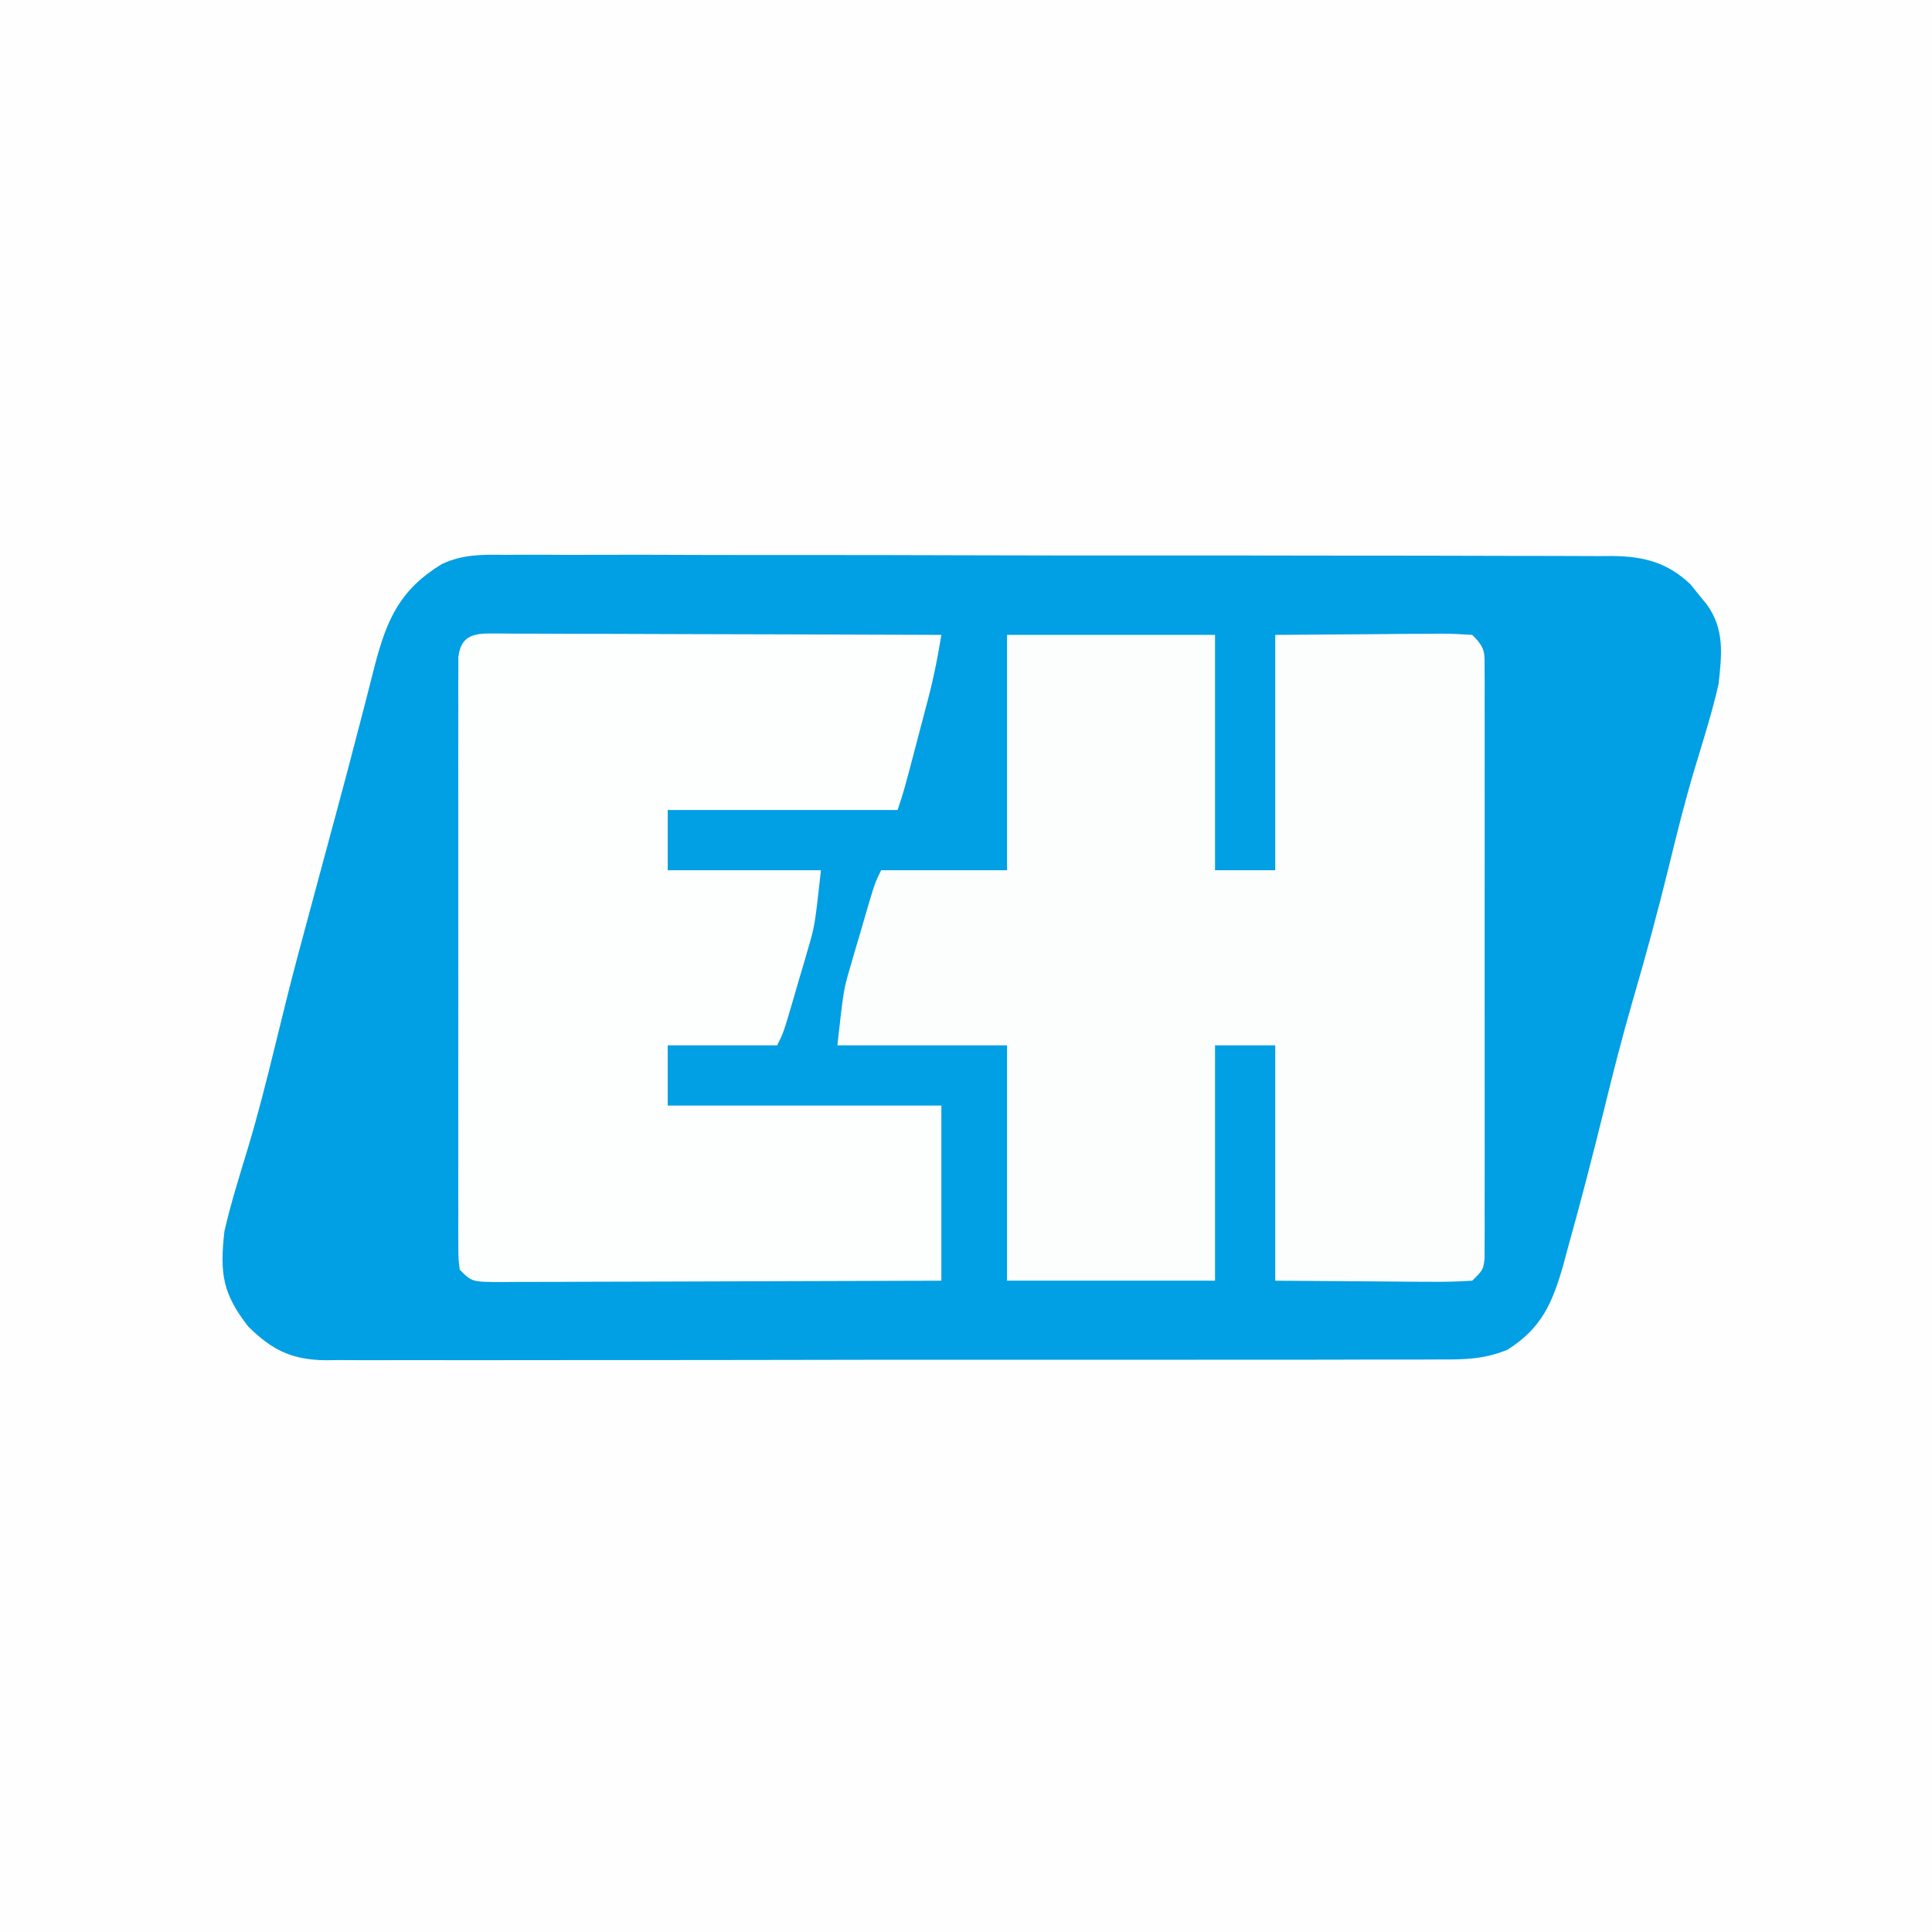
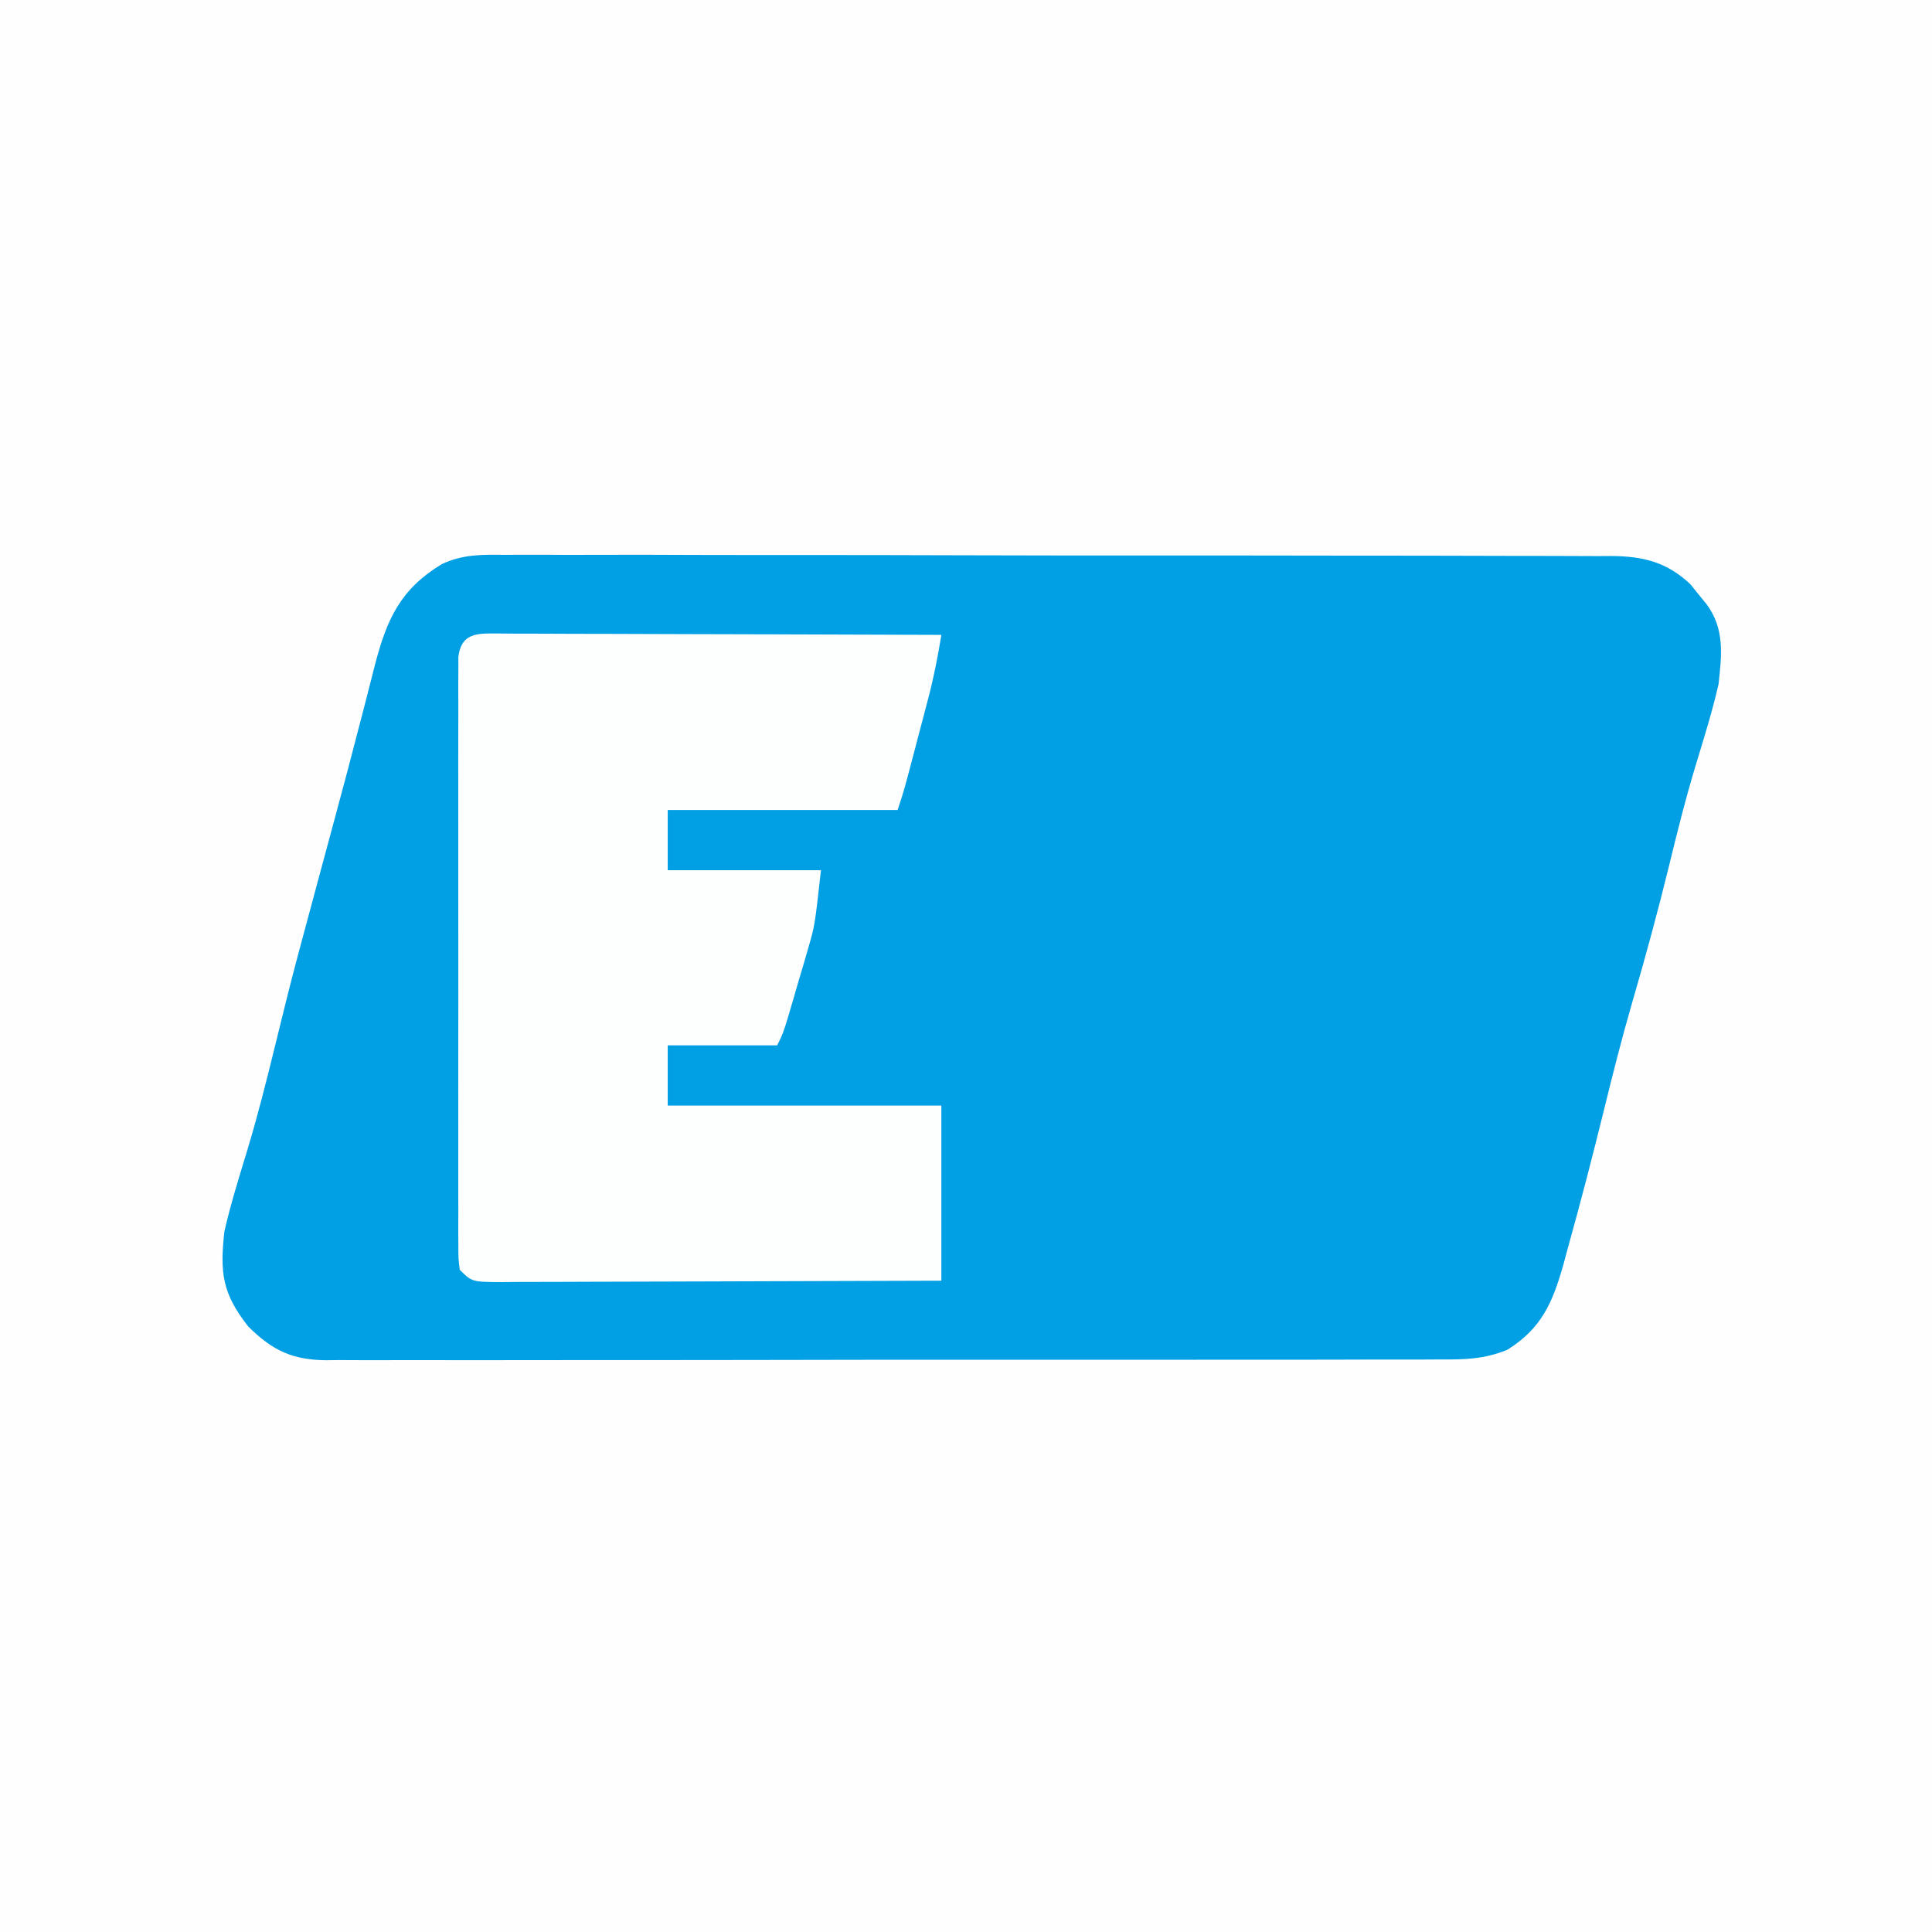
<svg xmlns="http://www.w3.org/2000/svg" version="1.1" width="353" height="353">
  <rect width="100%" height="100%" fill="#333333" stroke="none" />
  <path d="M0 0 C116.49 0 232.98 0 353 0 C353 116.49 353 232.98 353 353 C236.51 353 120.02 353 0 353 C0 236.51 0 120.02 0 0 Z " fill="#FEFEFE" transform="translate(0,0)" />
  <path d="M0 0 C0.893 -0.006 1.786 -0.013 2.706 -0.019 C5.68 -0.035 8.653 -0.014 11.627 0.006 C13.766 0.003 15.905 -0.003 18.045 -0.011 C23.842 -0.025 29.639 -0.008 35.436 0.016 C41.506 0.036 47.576 0.03 53.645 0.028 C63.836 0.028 74.026 0.047 84.216 0.079 C95.997 0.116 107.778 0.125 119.559 0.118 C130.896 0.112 142.232 0.123 153.569 0.142 C158.392 0.15 163.216 0.153 168.04 0.151 C173.718 0.151 179.396 0.165 185.074 0.191 C187.159 0.198 189.243 0.2 191.327 0.197 C194.171 0.193 197.014 0.208 199.858 0.227 C200.684 0.222 201.509 0.216 202.359 0.211 C208.074 0.278 212.358 1.321 216.665 5.375 C217.144 5.972 217.622 6.569 218.115 7.184 C218.606 7.783 219.097 8.383 219.603 9 C222.936 13.506 222.403 18.235 221.802 23.621 C220.635 28.759 219.036 33.78 217.513 38.821 C215.742 44.708 214.255 50.649 212.802 56.621 C210.74 65.041 208.482 73.375 206.05 81.694 C204.155 88.237 202.482 94.818 200.865 101.434 C198.772 109.904 196.593 118.345 194.24 126.746 C193.971 127.748 193.702 128.749 193.426 129.781 C191.459 136.657 189.469 141.323 183.198 145.254 C178.91 146.981 175.382 147.042 170.807 147.009 C169.912 147.015 169.017 147.02 168.094 147.025 C165.1 147.04 162.107 147.033 159.113 147.026 C156.964 147.031 154.815 147.038 152.666 147.046 C146.834 147.064 141.002 147.063 135.169 147.057 C130.3 147.054 125.432 147.06 120.563 147.066 C109.08 147.08 97.596 147.079 86.112 147.068 C74.262 147.056 62.412 147.07 50.561 147.097 C40.388 147.119 30.214 147.126 20.041 147.12 C13.964 147.116 7.888 147.119 1.811 147.136 C-3.902 147.152 -9.614 147.148 -15.327 147.129 C-17.424 147.125 -19.521 147.128 -21.618 147.139 C-24.48 147.152 -27.341 147.14 -30.203 147.123 C-31.448 147.137 -31.448 147.137 -32.719 147.152 C-38.802 147.074 -42.44 145.36 -46.842 140.989 C-51.562 134.959 -52.046 131.229 -51.198 123.621 C-50.033 118.492 -48.437 113.478 -46.917 108.446 C-45.105 102.426 -43.57 96.351 -42.073 90.246 C-41.569 88.205 -41.065 86.163 -40.561 84.121 C-40.326 83.169 -40.091 82.216 -39.849 81.235 C-38.565 76.08 -37.186 70.951 -35.794 65.824 C-34.785 62.096 -33.783 58.366 -32.781 54.636 C-32.183 52.415 -31.583 50.194 -30.982 47.974 C-29.397 42.117 -27.839 36.253 -26.331 30.375 C-26.025 29.202 -25.72 28.029 -25.406 26.82 C-24.823 24.573 -24.248 22.325 -23.683 20.073 C-21.485 11.674 -19.032 6.277 -11.464 1.685 C-7.669 -0.096 -4.133 -0.063 0 0 Z " fill="#019FE3" transform="translate(92.198,101.379)" />
-   <path d="M0 0 C12.54 0 25.08 0 38 0 C38 14.19 38 28.38 38 43 C41.63 43 45.26 43 49 43 C49 28.81 49 14.62 49 0 C54.899 -0.041 60.797 -0.083 66.875 -0.125 C68.736 -0.143 70.597 -0.161 72.515 -0.18 C73.987 -0.186 75.458 -0.191 76.93 -0.195 C78.08 -0.211 78.08 -0.211 79.254 -0.226 C81.171 -0.227 83.087 -0.123 85 0 C87.47 2.47 87.251 3.157 87.254 6.555 C87.26 7.514 87.265 8.473 87.271 9.461 C87.267 10.517 87.263 11.573 87.259 12.66 C87.262 13.769 87.266 14.878 87.269 16.021 C87.278 19.701 87.272 23.382 87.266 27.062 C87.267 29.611 87.269 32.159 87.271 34.707 C87.274 40.054 87.27 45.4 87.261 50.747 C87.25 56.933 87.253 63.119 87.264 69.305 C87.275 75.25 87.273 81.195 87.268 87.139 C87.266 89.672 87.268 92.205 87.273 94.737 C87.278 98.272 87.27 101.806 87.259 105.34 C87.263 106.395 87.267 107.451 87.271 108.539 C87.265 109.498 87.26 110.457 87.254 111.445 C87.253 112.281 87.252 113.118 87.252 113.979 C87 116 87 116 85 118 C82.276 118.175 79.653 118.232 76.93 118.195 C76.224 118.193 75.518 118.191 74.791 118.189 C72.152 118.179 69.514 118.151 66.875 118.125 C58.027 118.063 58.027 118.063 49 118 C49 103.81 49 89.62 49 75 C45.37 75 41.74 75 38 75 C38 89.19 38 103.38 38 118 C25.46 118 12.92 118 0 118 C0 103.81 0 89.62 0 75 C-10.23 75 -20.46 75 -31 75 C-29.875 64.871 -29.875 64.871 -28.625 60.598 C-28.362 59.688 -28.099 58.779 -27.828 57.842 C-27.555 56.925 -27.282 56.007 -27 55.062 C-26.727 54.118 -26.453 53.174 -26.172 52.201 C-24.165 45.331 -24.165 45.331 -23 43 C-15.41 43 -7.82 43 0 43 C0 28.81 0 14.62 0 0 Z " fill="#FCFEFE" transform="translate(184,116)" />
  <path d="M0 0 C0.797 0.007 1.594 0.014 2.415 0.022 C3.254 0.021 4.093 0.021 4.958 0.021 C7.739 0.022 10.52 0.038 13.301 0.054 C15.227 0.057 17.152 0.06 19.077 0.062 C24.151 0.07 29.224 0.089 34.297 0.112 C39.472 0.132 44.646 0.141 49.821 0.151 C59.978 0.173 70.136 0.207 80.293 0.249 C79.66 4.148 78.922 7.939 77.918 11.761 C77.656 12.765 77.393 13.77 77.122 14.805 C76.848 15.839 76.575 16.872 76.293 17.936 C76.02 18.981 75.747 20.026 75.465 21.102 C73.443 28.801 73.443 28.801 72.293 32.249 C58.433 32.249 44.573 32.249 30.293 32.249 C30.293 35.879 30.293 39.509 30.293 43.249 C39.533 43.249 48.773 43.249 58.293 43.249 C57.168 53.378 57.168 53.378 55.918 57.651 C55.656 58.561 55.393 59.47 55.122 60.407 C54.848 61.324 54.575 62.241 54.293 63.186 C54.02 64.131 53.747 65.075 53.465 66.048 C51.459 72.918 51.459 72.918 50.293 75.249 C43.693 75.249 37.093 75.249 30.293 75.249 C30.293 78.879 30.293 82.509 30.293 86.249 C46.793 86.249 63.293 86.249 80.293 86.249 C80.293 96.809 80.293 107.369 80.293 118.249 C69.115 118.294 57.937 118.331 46.758 118.352 C41.568 118.363 36.378 118.377 31.188 118.4 C26.182 118.421 21.176 118.433 16.171 118.439 C14.258 118.442 12.345 118.45 10.432 118.46 C7.759 118.475 5.087 118.477 2.415 118.476 C1.22 118.487 1.22 118.487 0 118.498 C-5.478 118.477 -5.478 118.477 -7.707 116.249 C-7.958 114.228 -7.958 114.228 -7.96 111.694 C-7.966 110.735 -7.972 109.776 -7.978 108.788 C-7.974 107.732 -7.969 106.676 -7.965 105.589 C-7.971 103.925 -7.971 103.925 -7.976 102.228 C-7.985 98.547 -7.979 94.867 -7.972 91.186 C-7.973 88.638 -7.975 86.09 -7.978 83.542 C-7.981 78.195 -7.977 72.848 -7.967 67.502 C-7.956 61.316 -7.96 55.13 -7.971 48.944 C-7.981 42.999 -7.98 37.054 -7.974 31.109 C-7.973 28.577 -7.974 26.044 -7.979 23.512 C-7.984 19.977 -7.976 16.443 -7.965 12.909 C-7.969 11.853 -7.973 10.798 -7.978 9.71 C-7.972 8.751 -7.966 7.792 -7.96 6.804 C-7.96 5.968 -7.959 5.131 -7.958 4.27 C-7.365 -0.494 -3.995 0.015 0 0 Z " fill="#FDFEFE" transform="translate(91.707,115.751)" />
</svg>